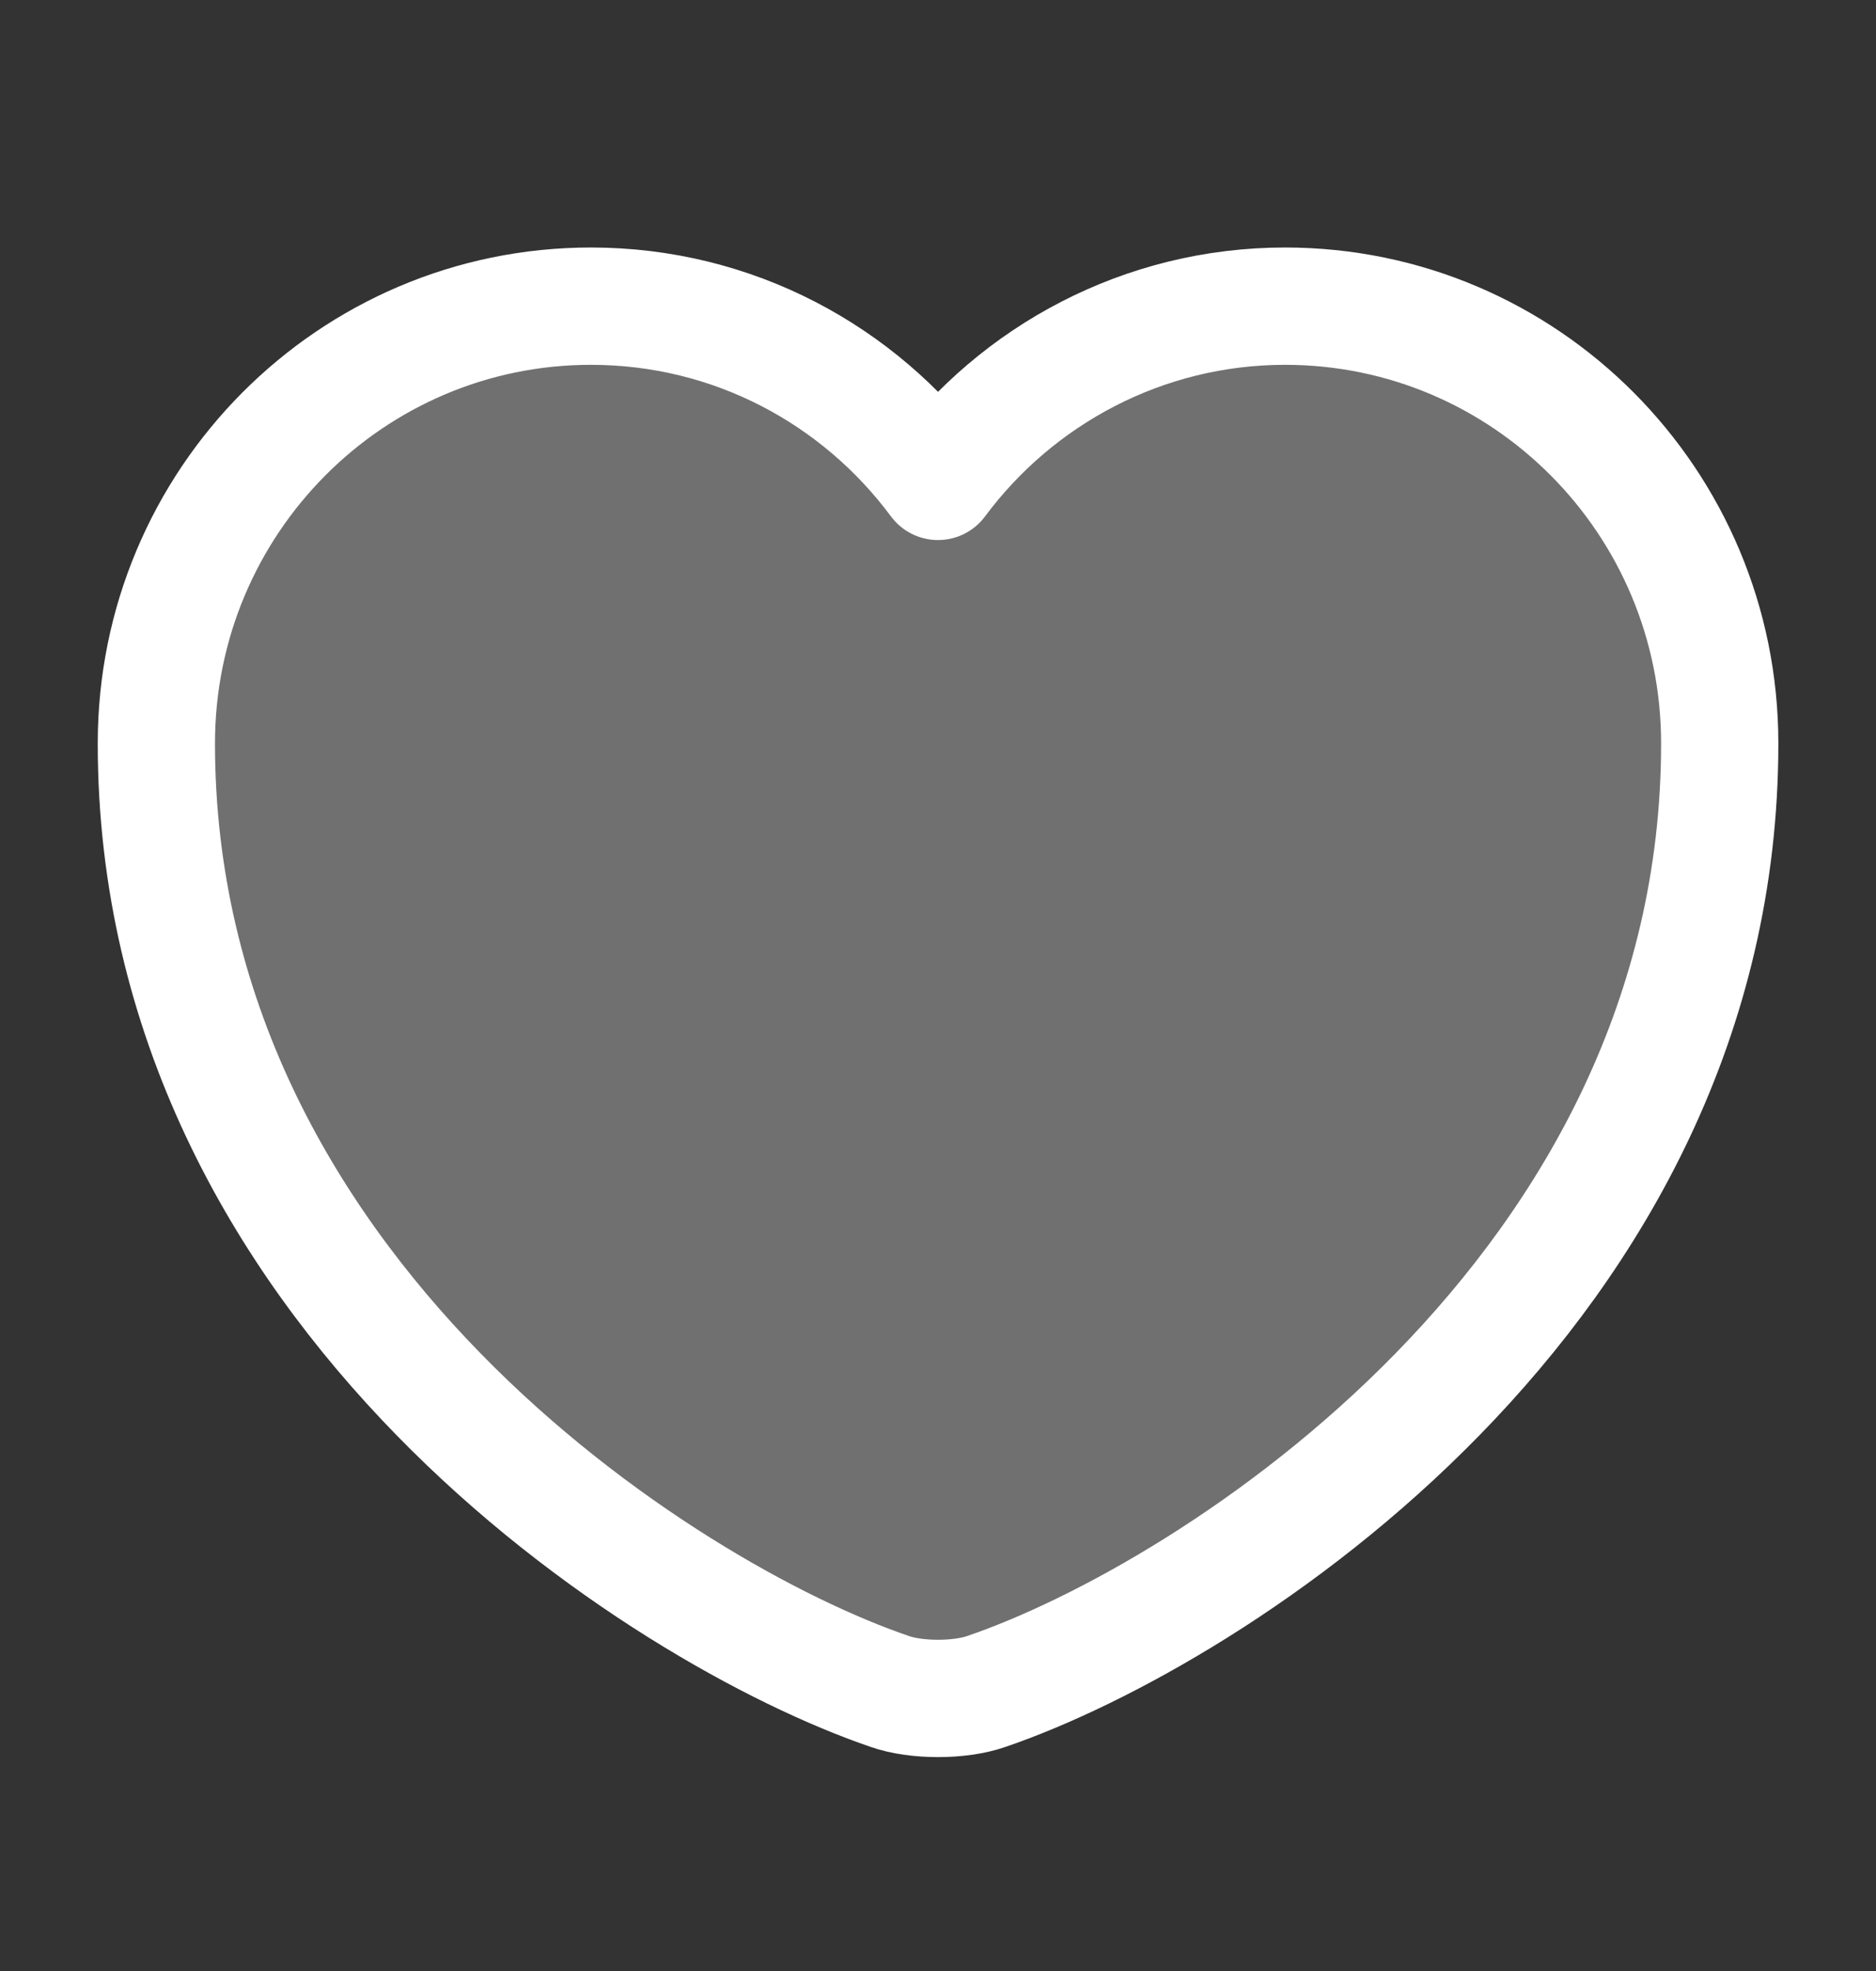
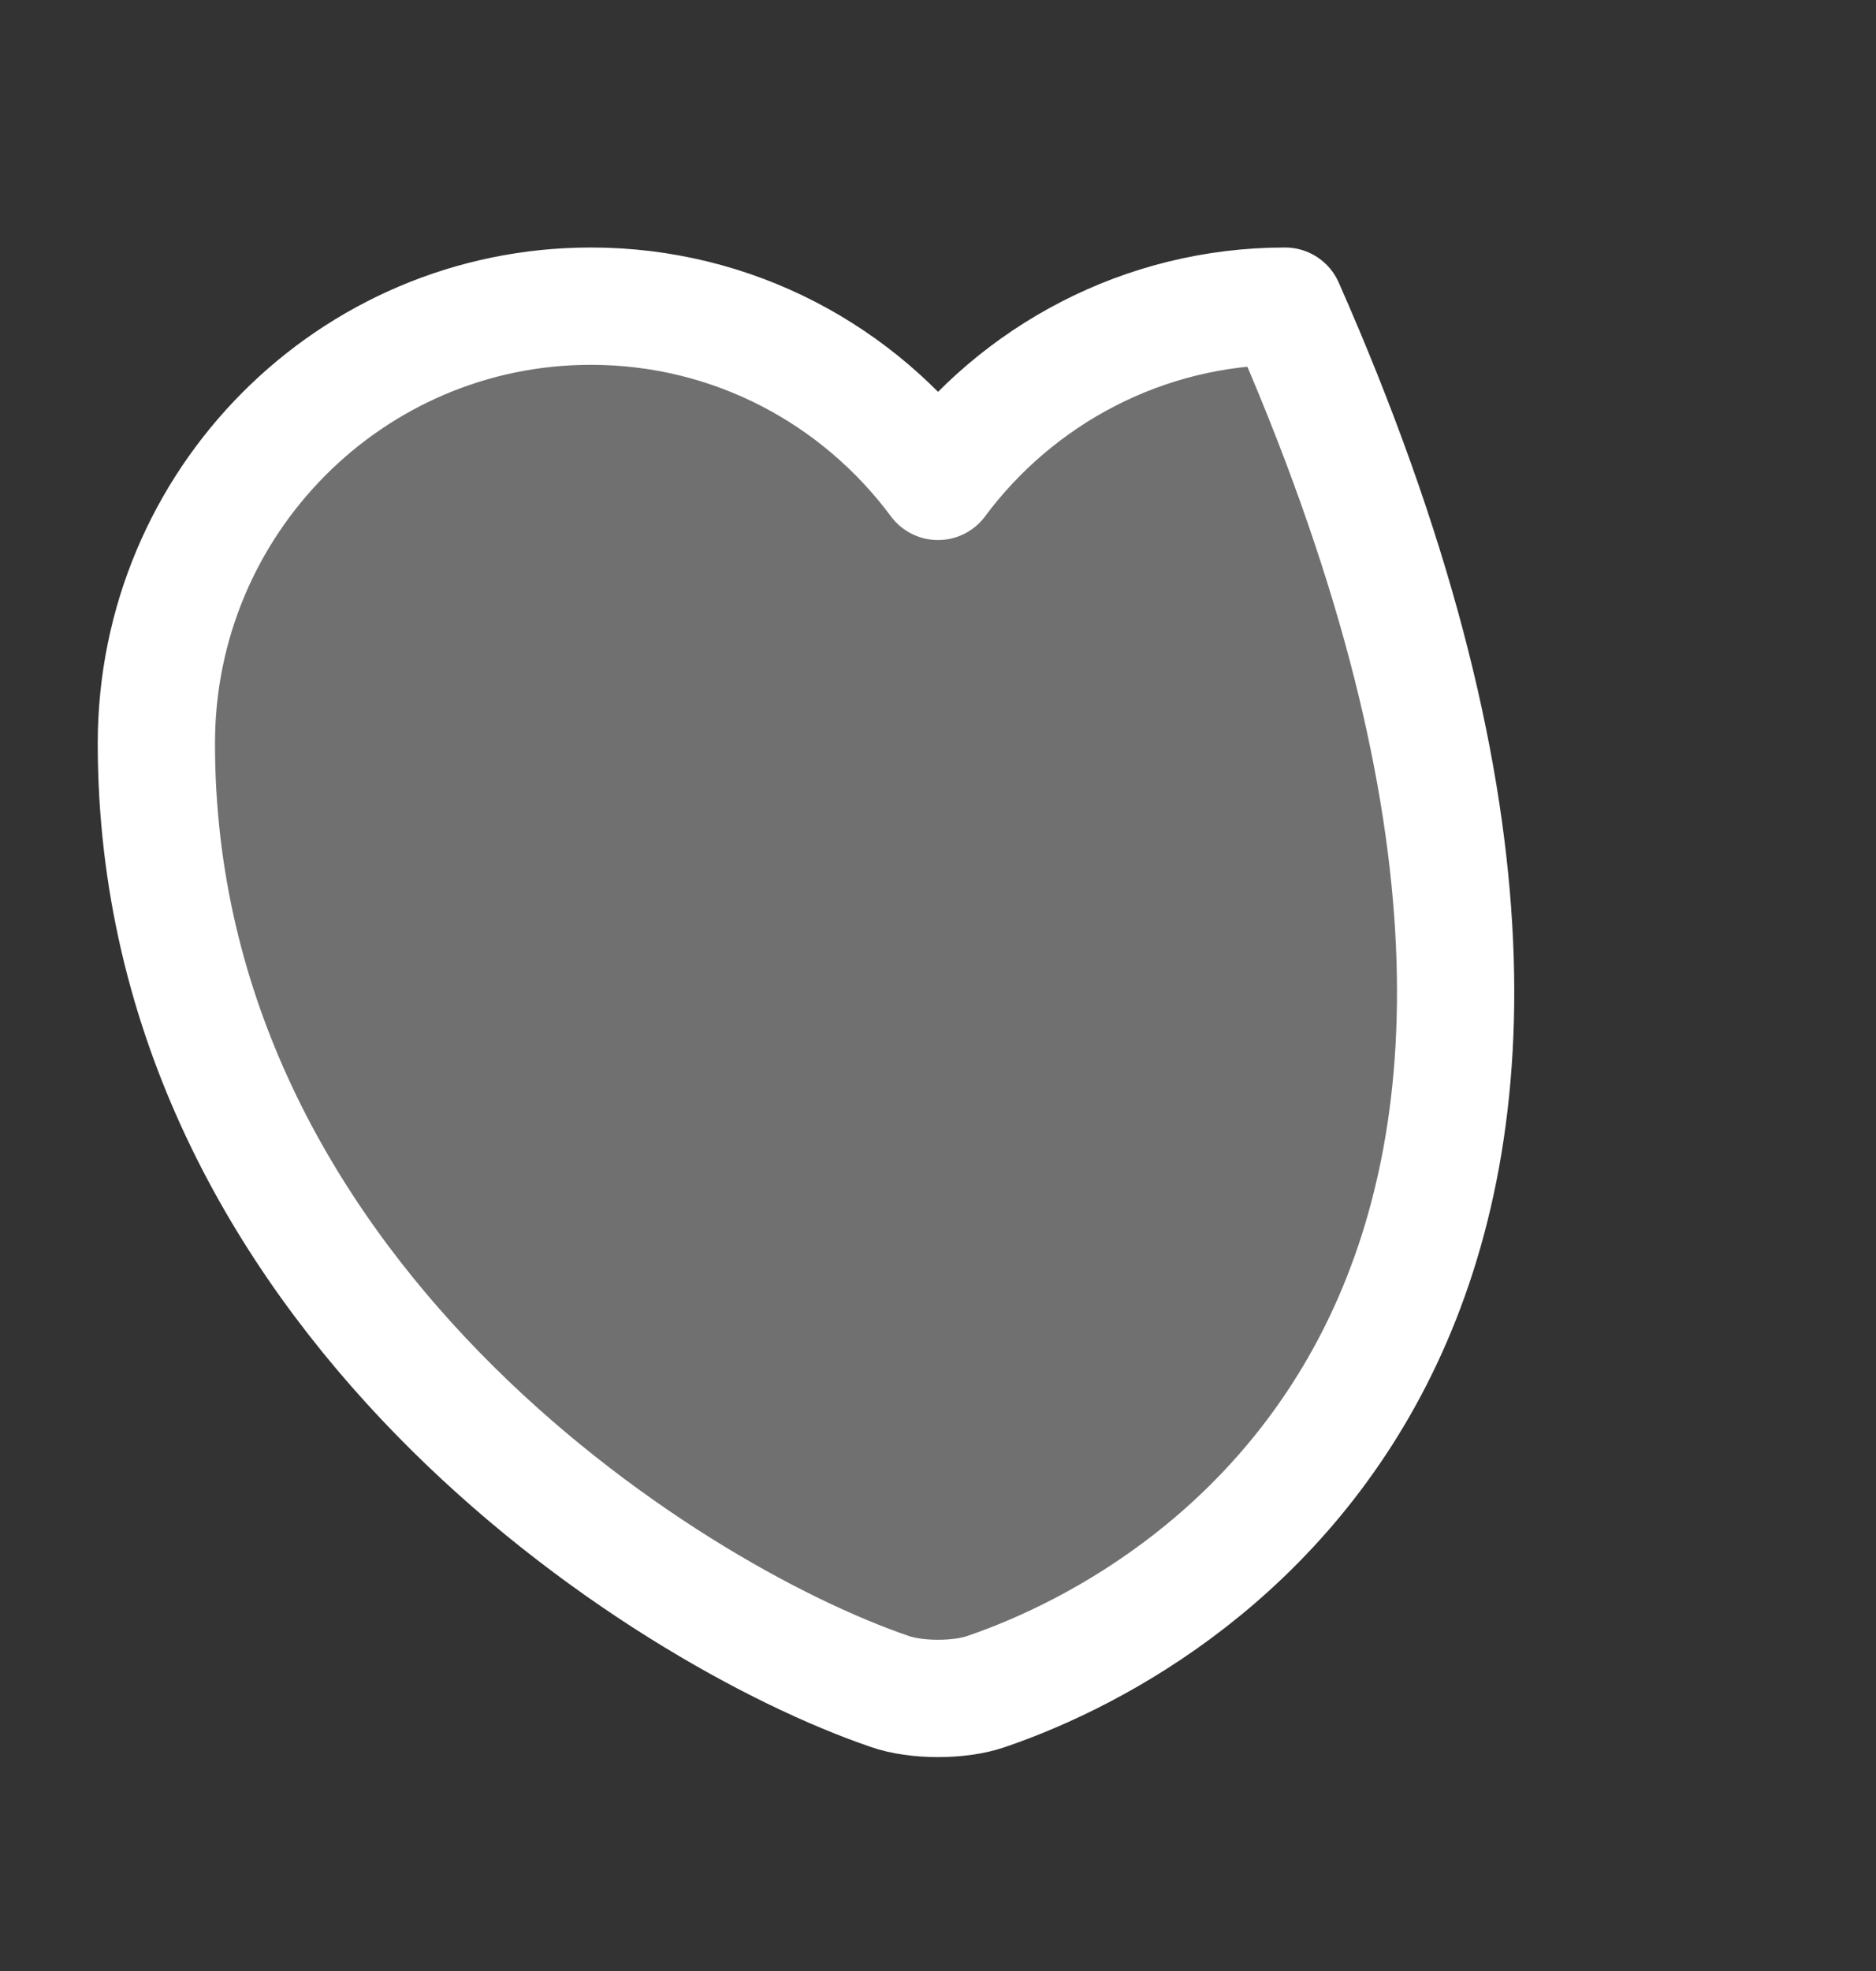
<svg xmlns="http://www.w3.org/2000/svg" width="20" height="21" viewBox="0 0 20 21" fill="none">
  <rect x="0" y="0" width="20" height="21" fill="#333333" stroke="none" />
-   <path d="M10.517 18.021C10.234 18.121 9.767 18.121 9.484 18.021C7.067 17.196 1.667 13.754 1.667 7.921C1.667 5.346 3.742 3.262 6.3 3.262C7.817 3.262 9.159 3.996 10 5.129C10.842 3.996 12.192 3.262 13.7 3.262C16.259 3.262 18.334 5.346 18.334 7.921C18.334 13.754 12.934 17.196 10.517 18.021Z" fill="white" fill-opacity="0.3" stroke="white" stroke-width="1.25" stroke-linecap="round" stroke-linejoin="round" />
+   <path d="M10.517 18.021C10.234 18.121 9.767 18.121 9.484 18.021C7.067 17.196 1.667 13.754 1.667 7.921C1.667 5.346 3.742 3.262 6.3 3.262C7.817 3.262 9.159 3.996 10 5.129C10.842 3.996 12.192 3.262 13.7 3.262C18.334 13.754 12.934 17.196 10.517 18.021Z" fill="white" fill-opacity="0.3" stroke="white" stroke-width="1.25" stroke-linecap="round" stroke-linejoin="round" />
</svg>